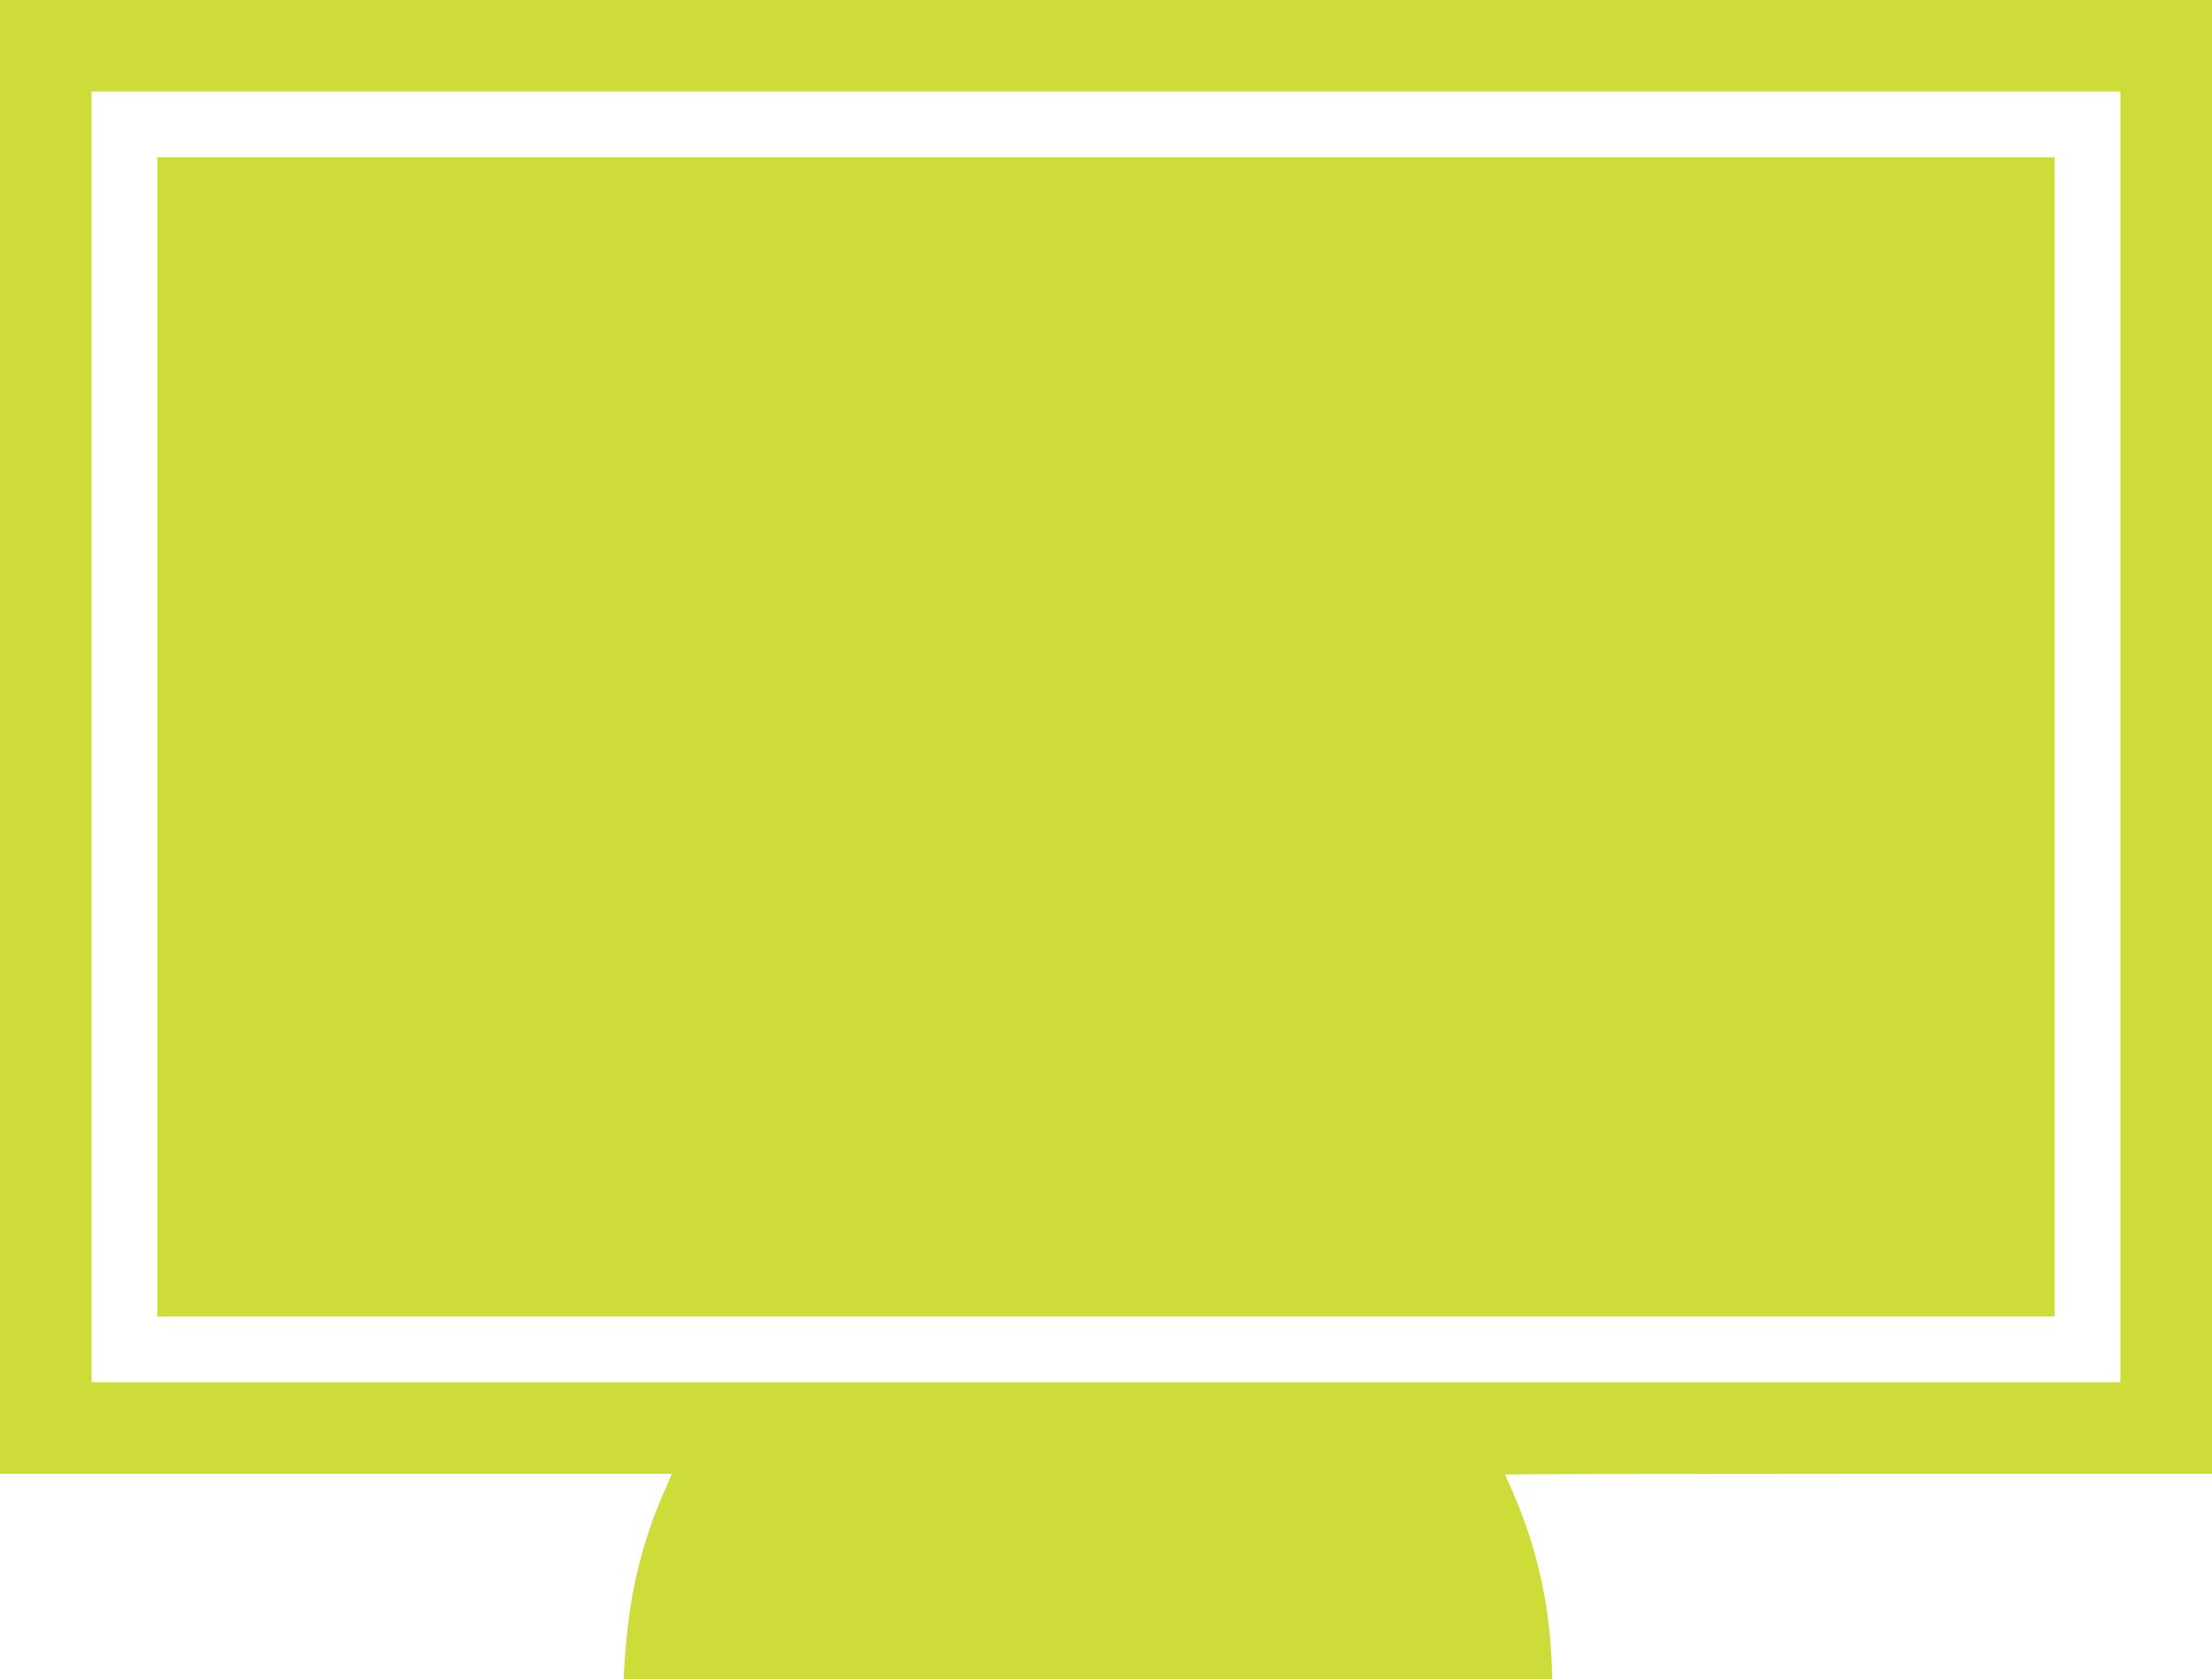
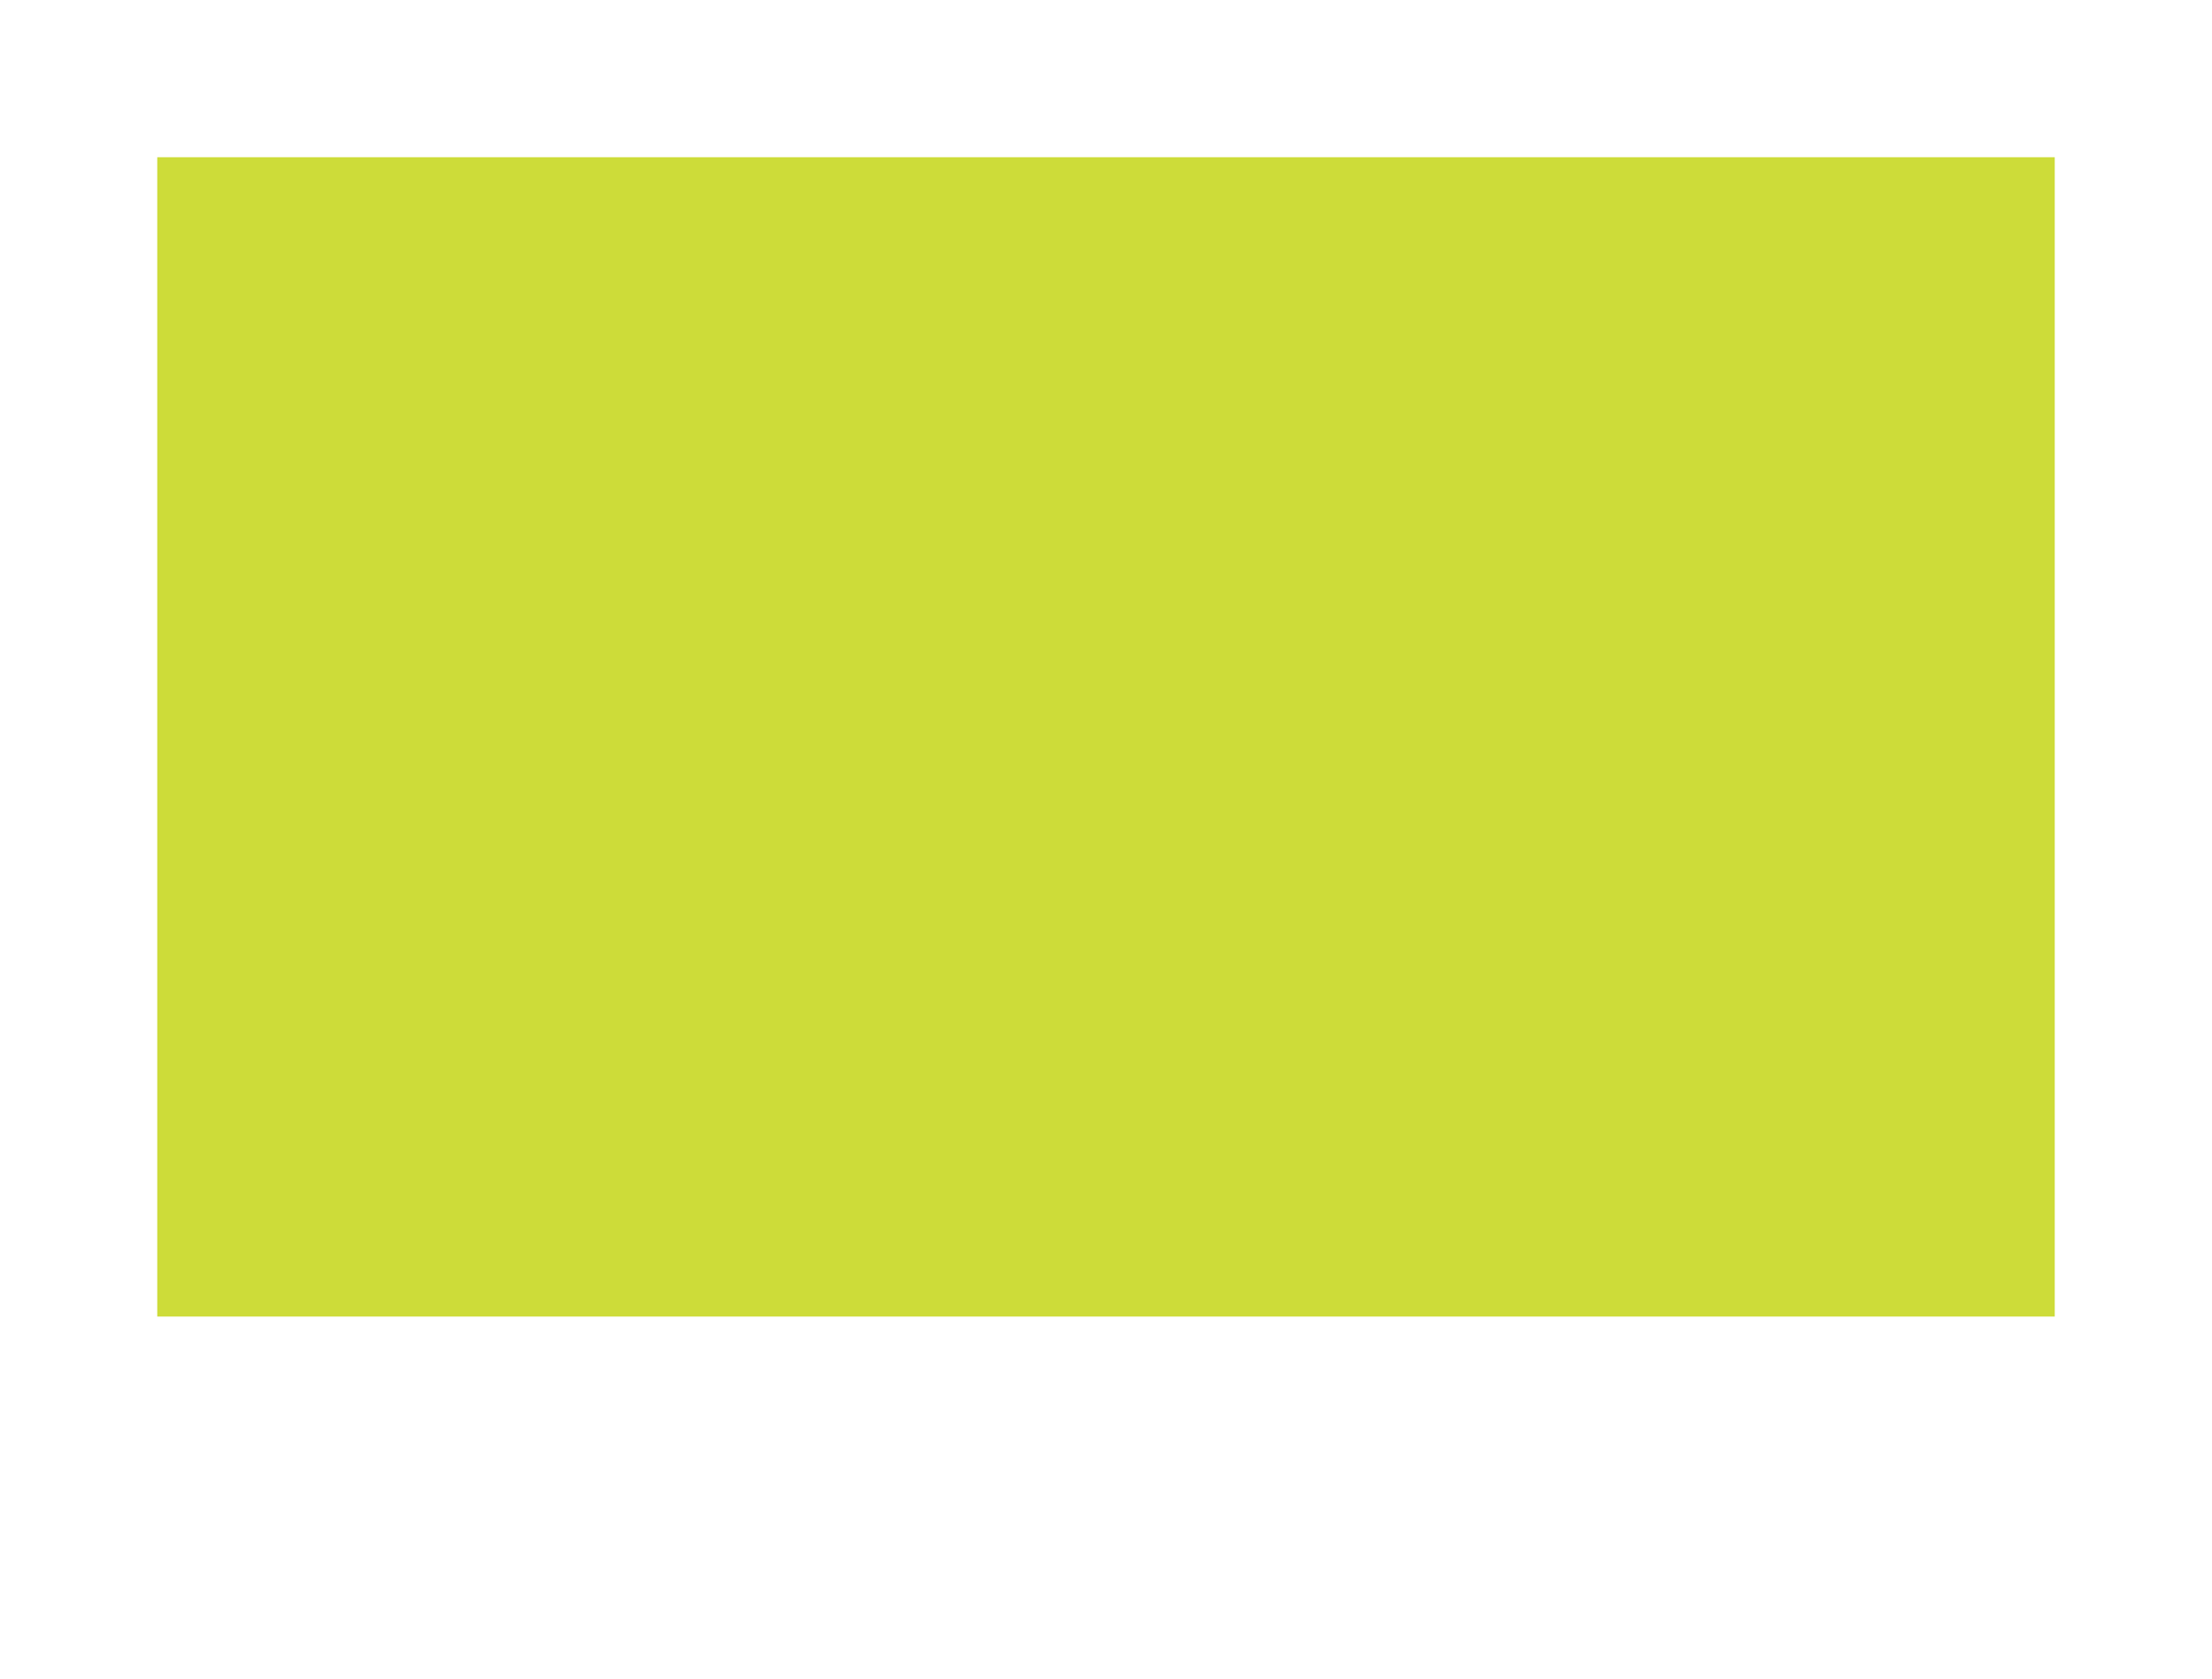
<svg xmlns="http://www.w3.org/2000/svg" version="1.0" width="1280pt" height="972pt" viewBox="0 0 1280 972" preserveAspectRatio="xMidYMid meet">
  <g transform="translate(0,972) scale(0.1,-0.1)" fill="#cddc39" stroke="none">
-     <path d="M0 5455 l0 -4265 1944 0 1944 0 -53 -122 c-129 -299 -198 -603 -220 -960 l-7 -108 2688 0 2687 0 -6 138 c-15 317 -92 647 -221 941 -25 57 -46 105 -46 107 0 2 920 4 2045 4 l2045 0 0 4265 0 4265 -6400 0 -6400 0 0 -4265z m12270 0 l0 -3735 -5870 0 -5870 0 0 3735 0 3735 5870 0 5870 0 0 -3735z" />
    <path d="M910 5455 l0 -3355 5490 0 5490 0 0 3355 0 3355 -5490 0 -5490 0 0 -3355z" />
  </g>
</svg>